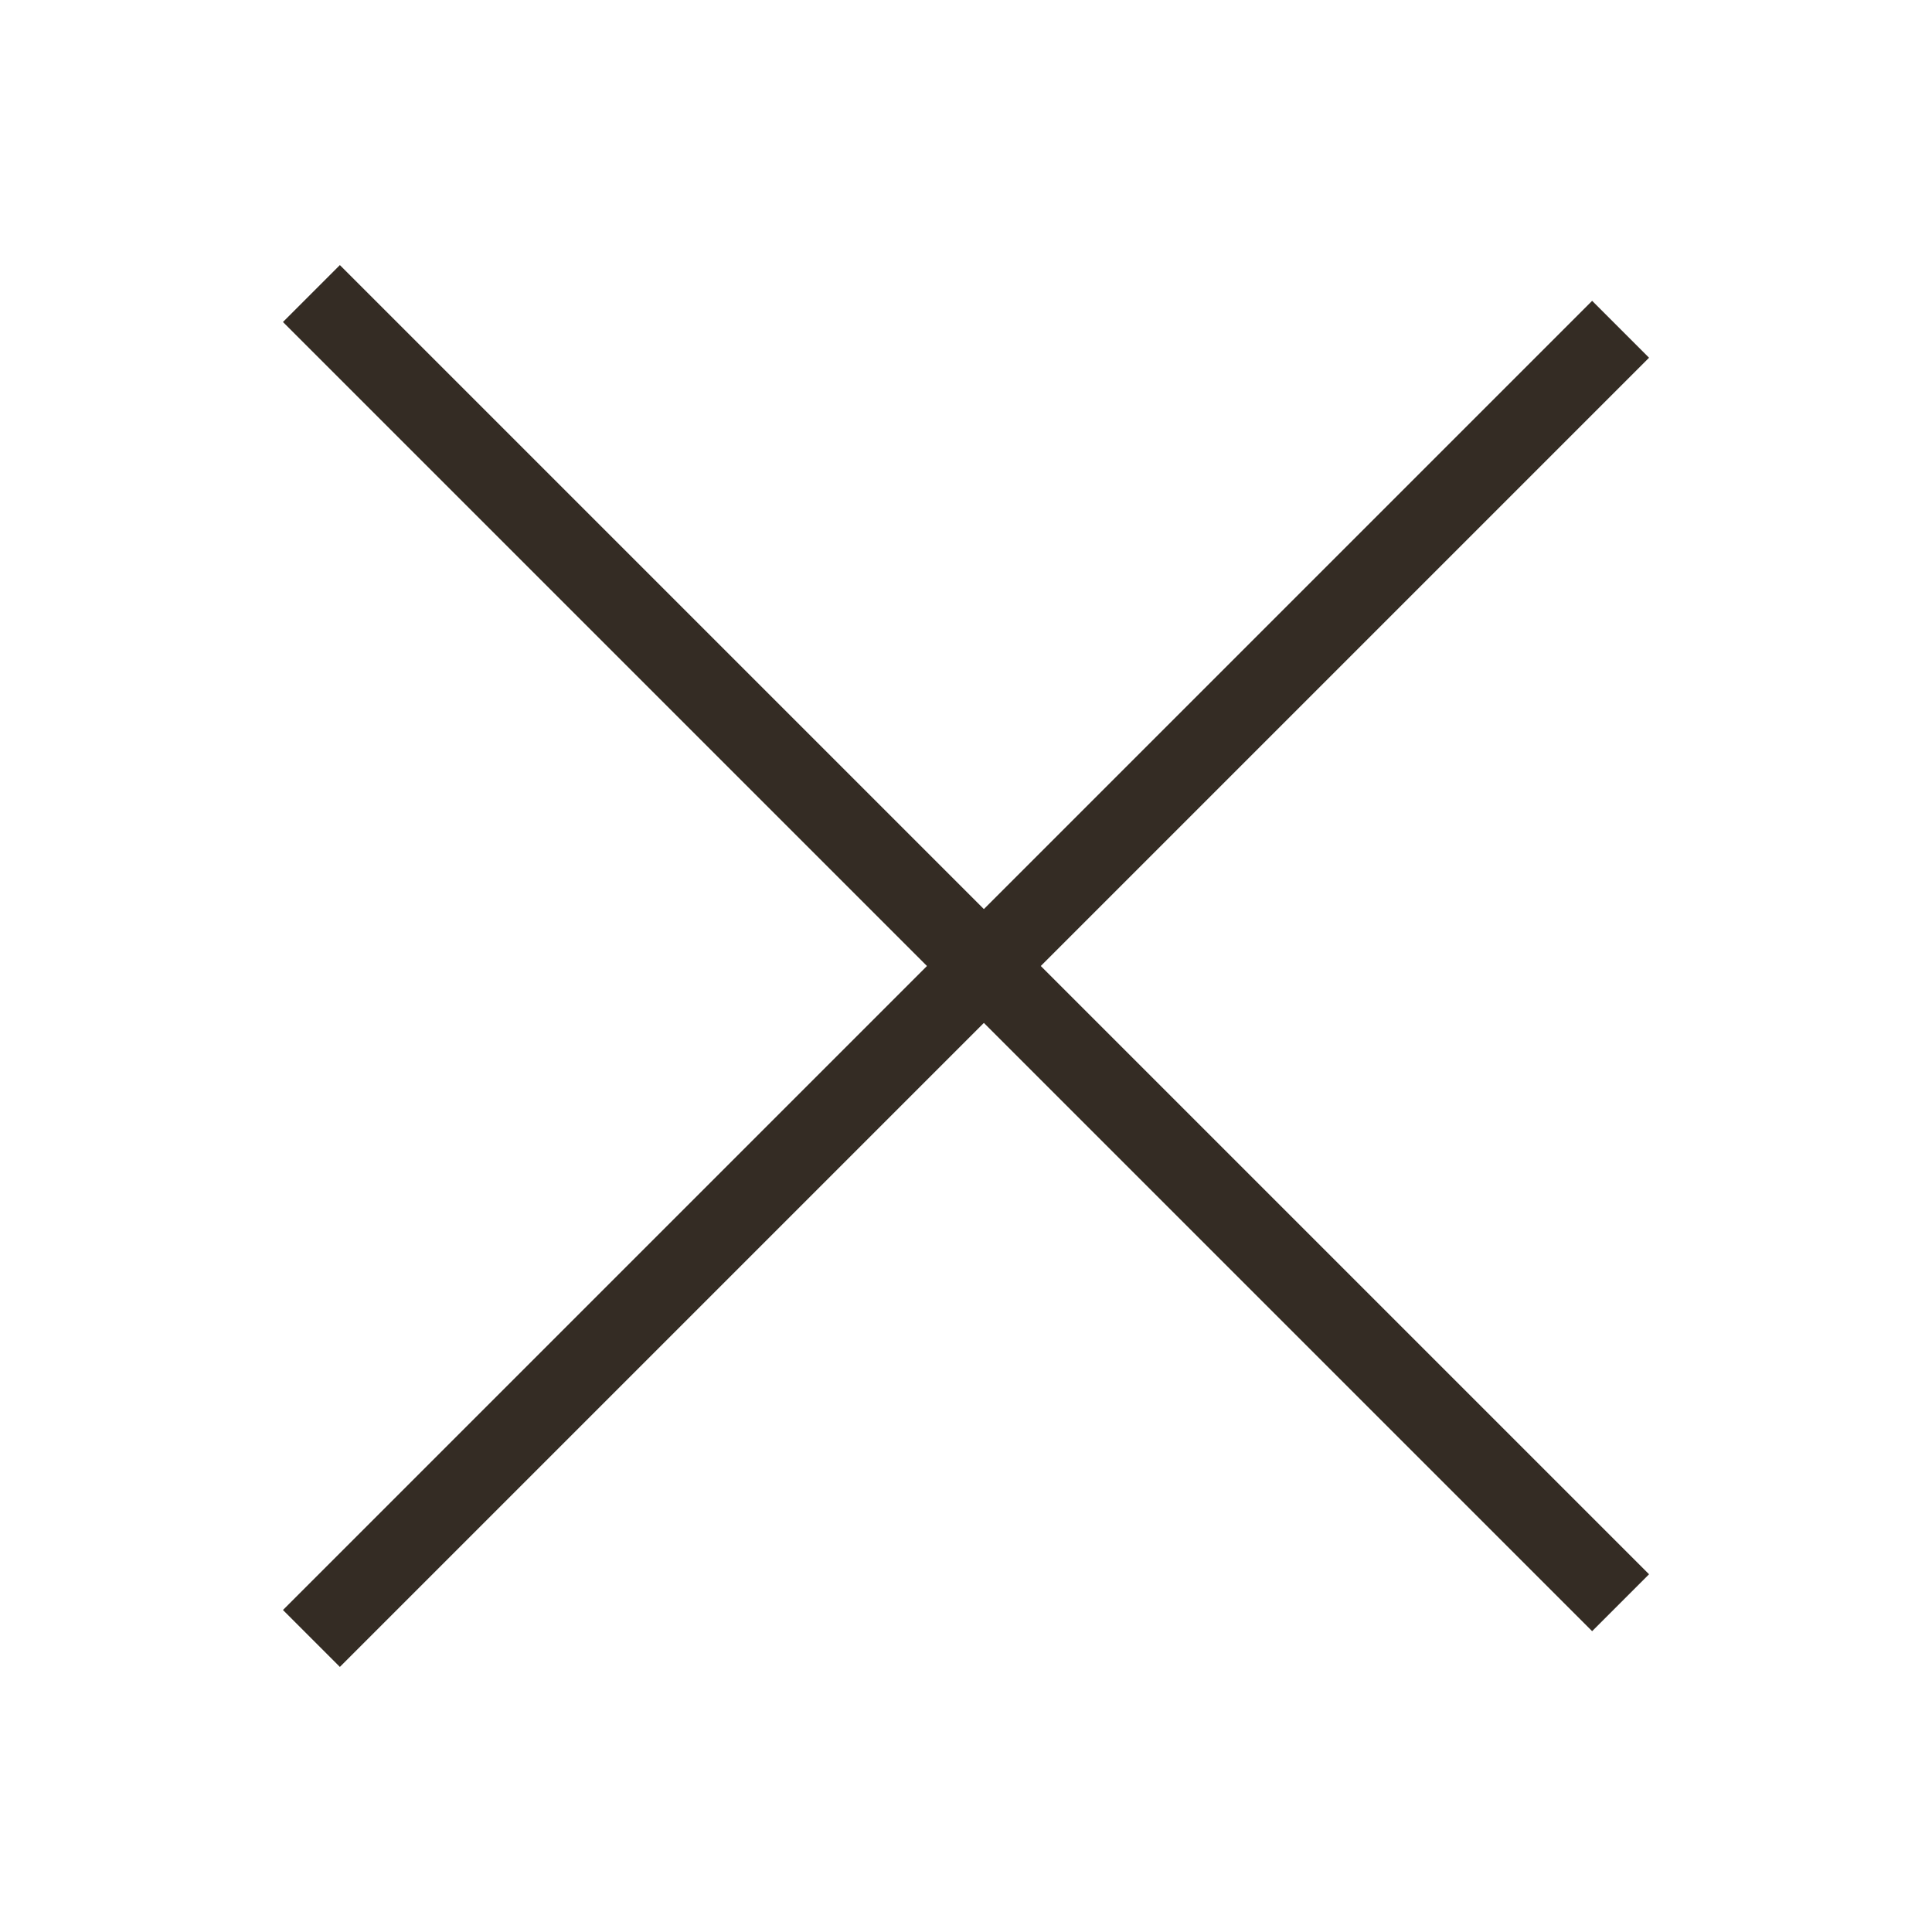
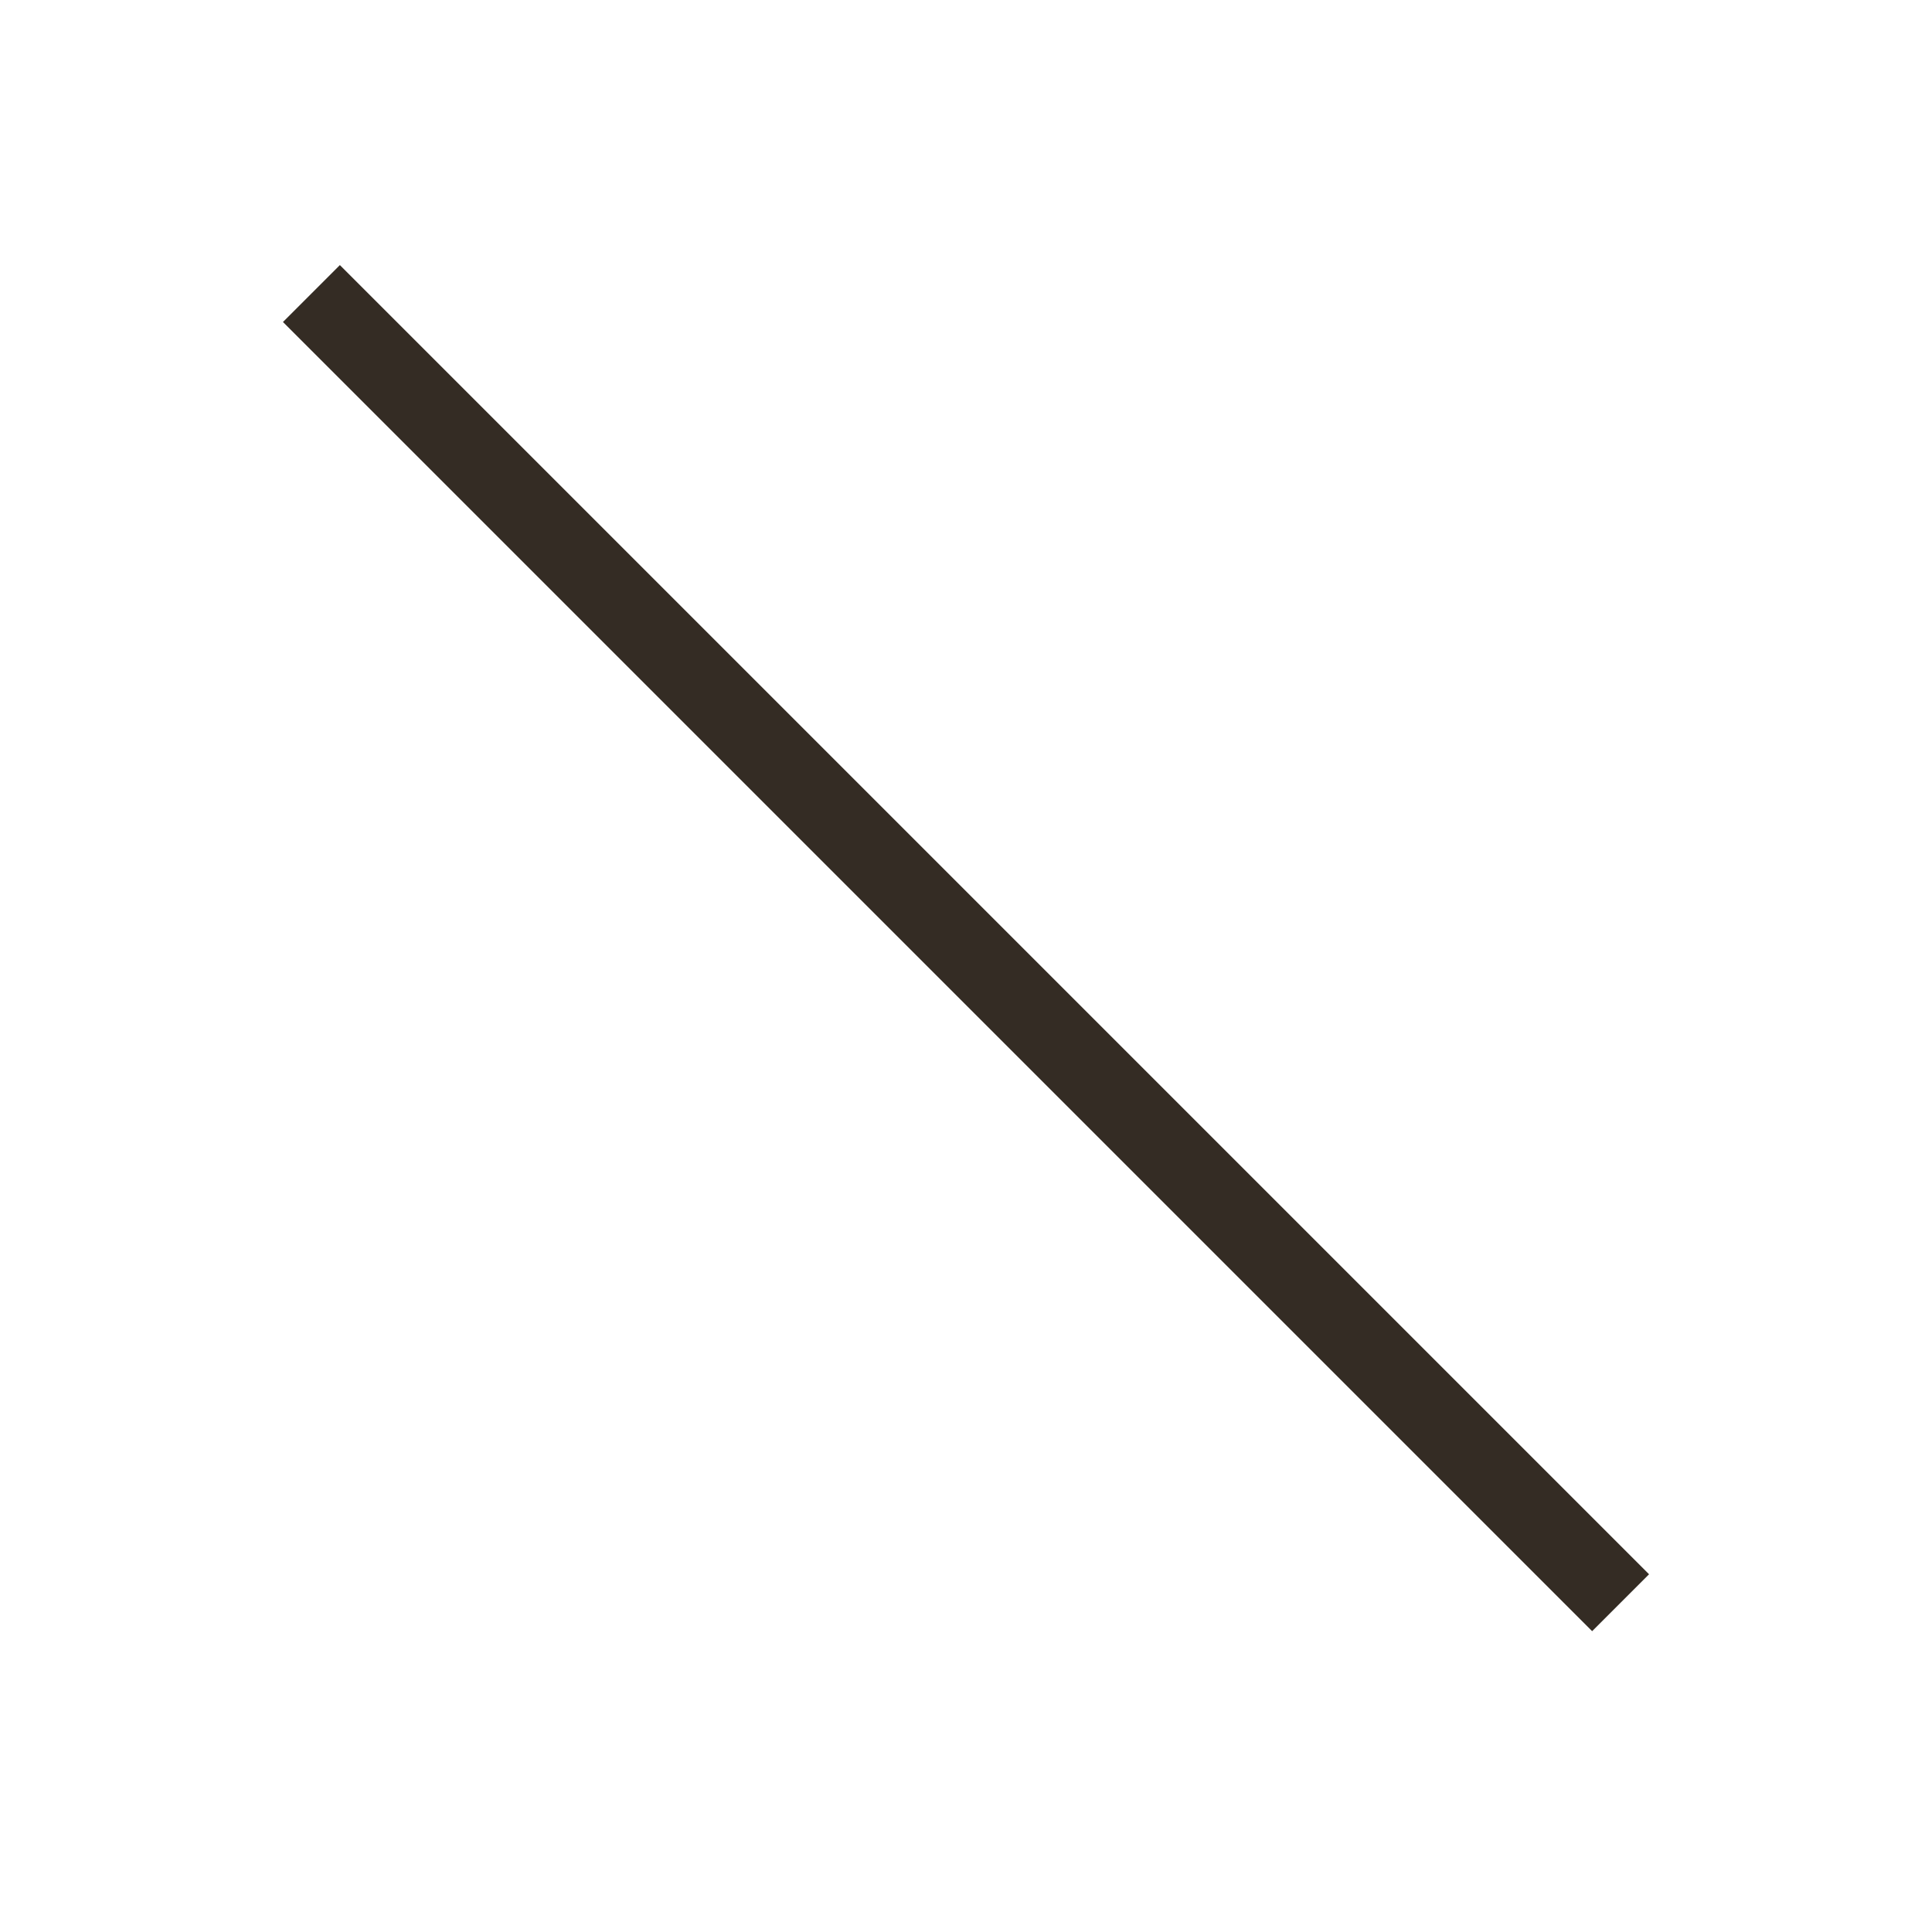
<svg xmlns="http://www.w3.org/2000/svg" width="24" height="24" viewBox="0 0 24 24" fill="none">
-   <path d="M12 12H12" stroke="#342C24" stroke-linecap="square" stroke-linejoin="round" />
  <path d="M4.222 4L19.778 19.556" stroke="#342C24" stroke-linecap="square" stroke-linejoin="round" />
-   <path d="M4.222 20L19.778 4.444" stroke="#342C24" stroke-linecap="square" stroke-linejoin="round" />
</svg>